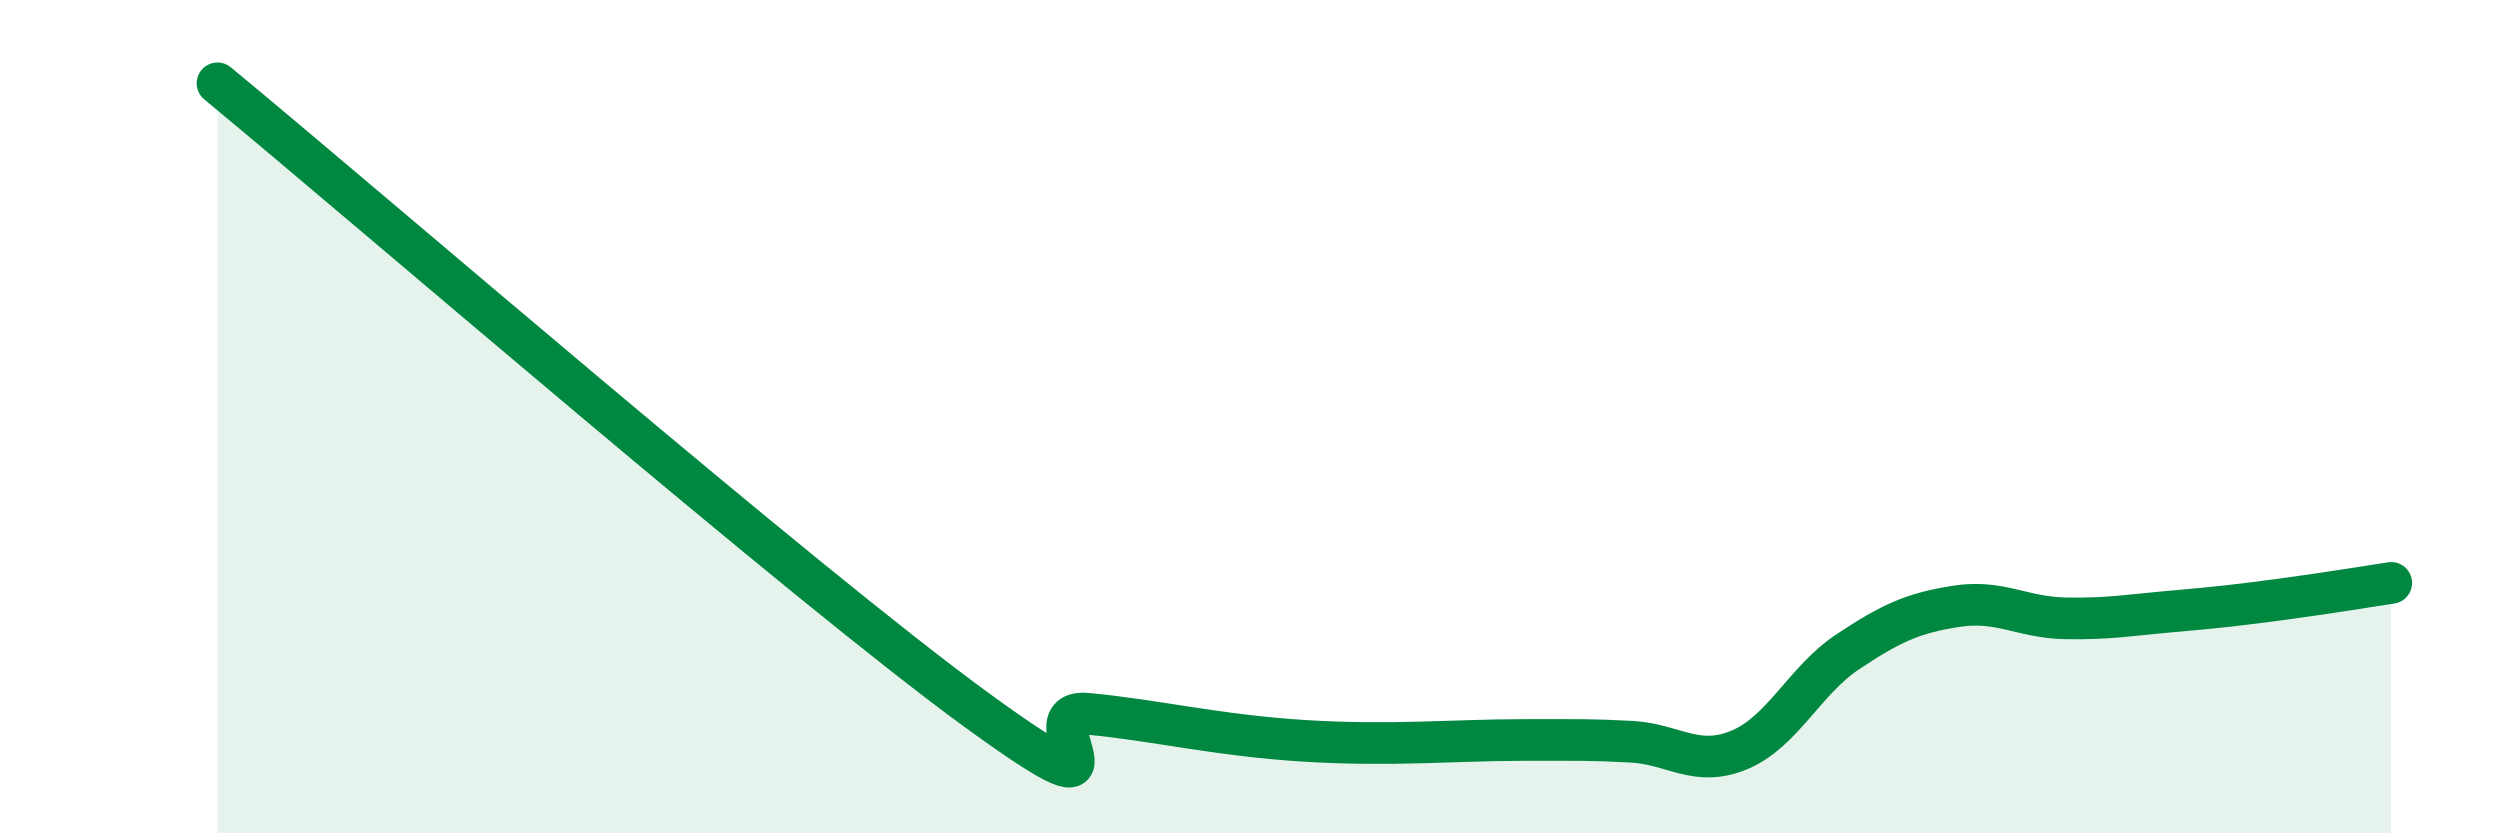
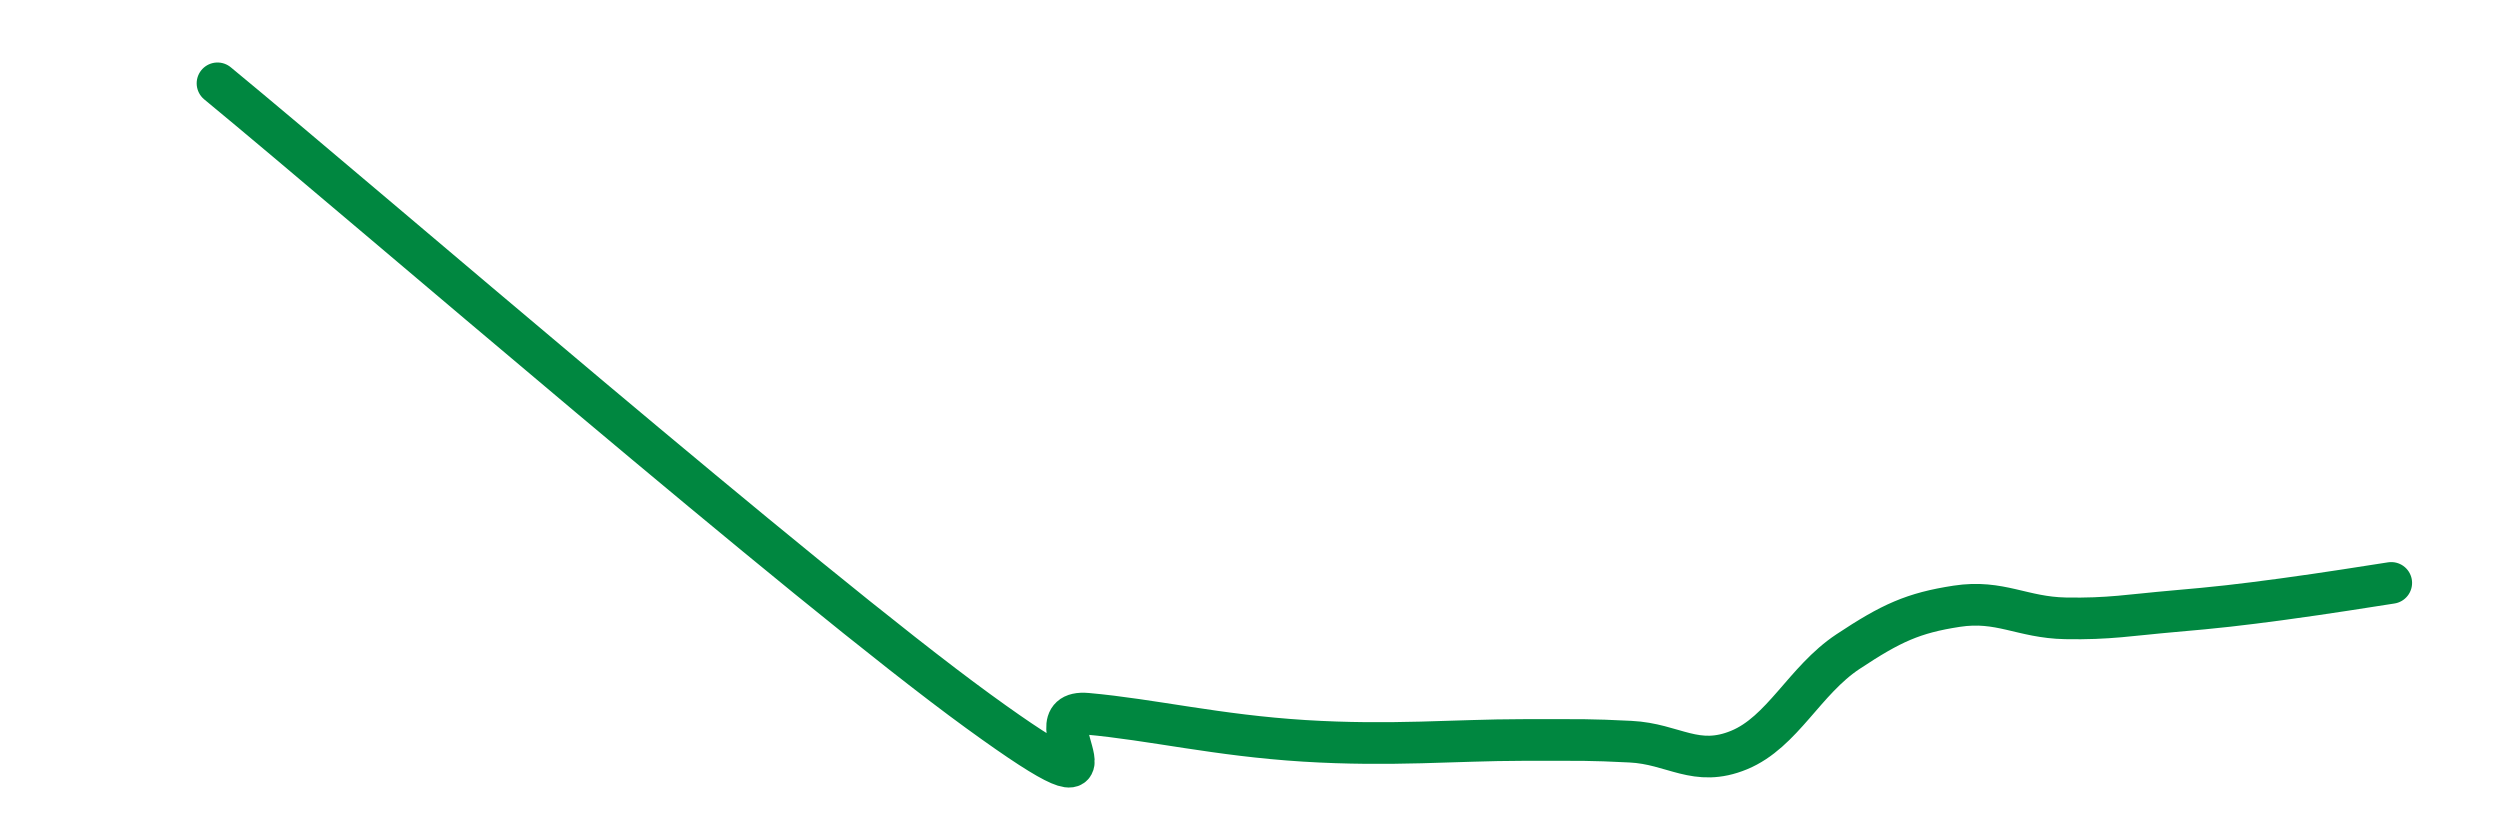
<svg xmlns="http://www.w3.org/2000/svg" width="60" height="20" viewBox="0 0 60 20">
-   <path d="M 5.22,2 C 8.87,5.01 19.31,14.04 23.48,17.07 C 27.65,20.1 24.53,16.99 26.09,17.13 C 27.65,17.27 29.21,17.65 31.3,17.78 C 33.39,17.91 34.95,17.76 36.52,17.76 C 38.09,17.76 38.09,17.75 39.13,17.8 C 40.17,17.85 40.7,18.43 41.74,18 C 42.78,17.57 43.31,16.33 44.35,15.64 C 45.39,14.95 45.92,14.71 46.96,14.55 C 48,14.39 48.53,14.82 49.57,14.84 C 50.61,14.86 51.13,14.76 52.17,14.67 C 53.21,14.58 53.74,14.52 54.78,14.38 C 55.82,14.24 56.87,14.07 57.39,13.99L57.39 20L5.22 20Z" fill="#008740" opacity="0.1" stroke-linecap="round" stroke-linejoin="round" />
  <path d="M 5.22,2 C 8.87,5.01 19.31,14.04 23.48,17.07 C 27.65,20.1 24.53,16.99 26.09,17.13 C 27.65,17.27 29.21,17.65 31.3,17.78 C 33.39,17.91 34.95,17.76 36.52,17.76 C 38.09,17.76 38.09,17.75 39.13,17.8 C 40.17,17.85 40.7,18.43 41.74,18 C 42.78,17.57 43.31,16.33 44.35,15.64 C 45.39,14.95 45.92,14.71 46.96,14.55 C 48,14.39 48.53,14.82 49.57,14.84 C 50.61,14.86 51.13,14.76 52.17,14.67 C 53.21,14.58 53.74,14.52 54.78,14.38 C 55.82,14.24 56.87,14.07 57.39,13.99" stroke="#008740" stroke-width="1" fill="none" stroke-linecap="round" stroke-linejoin="round" />
</svg>